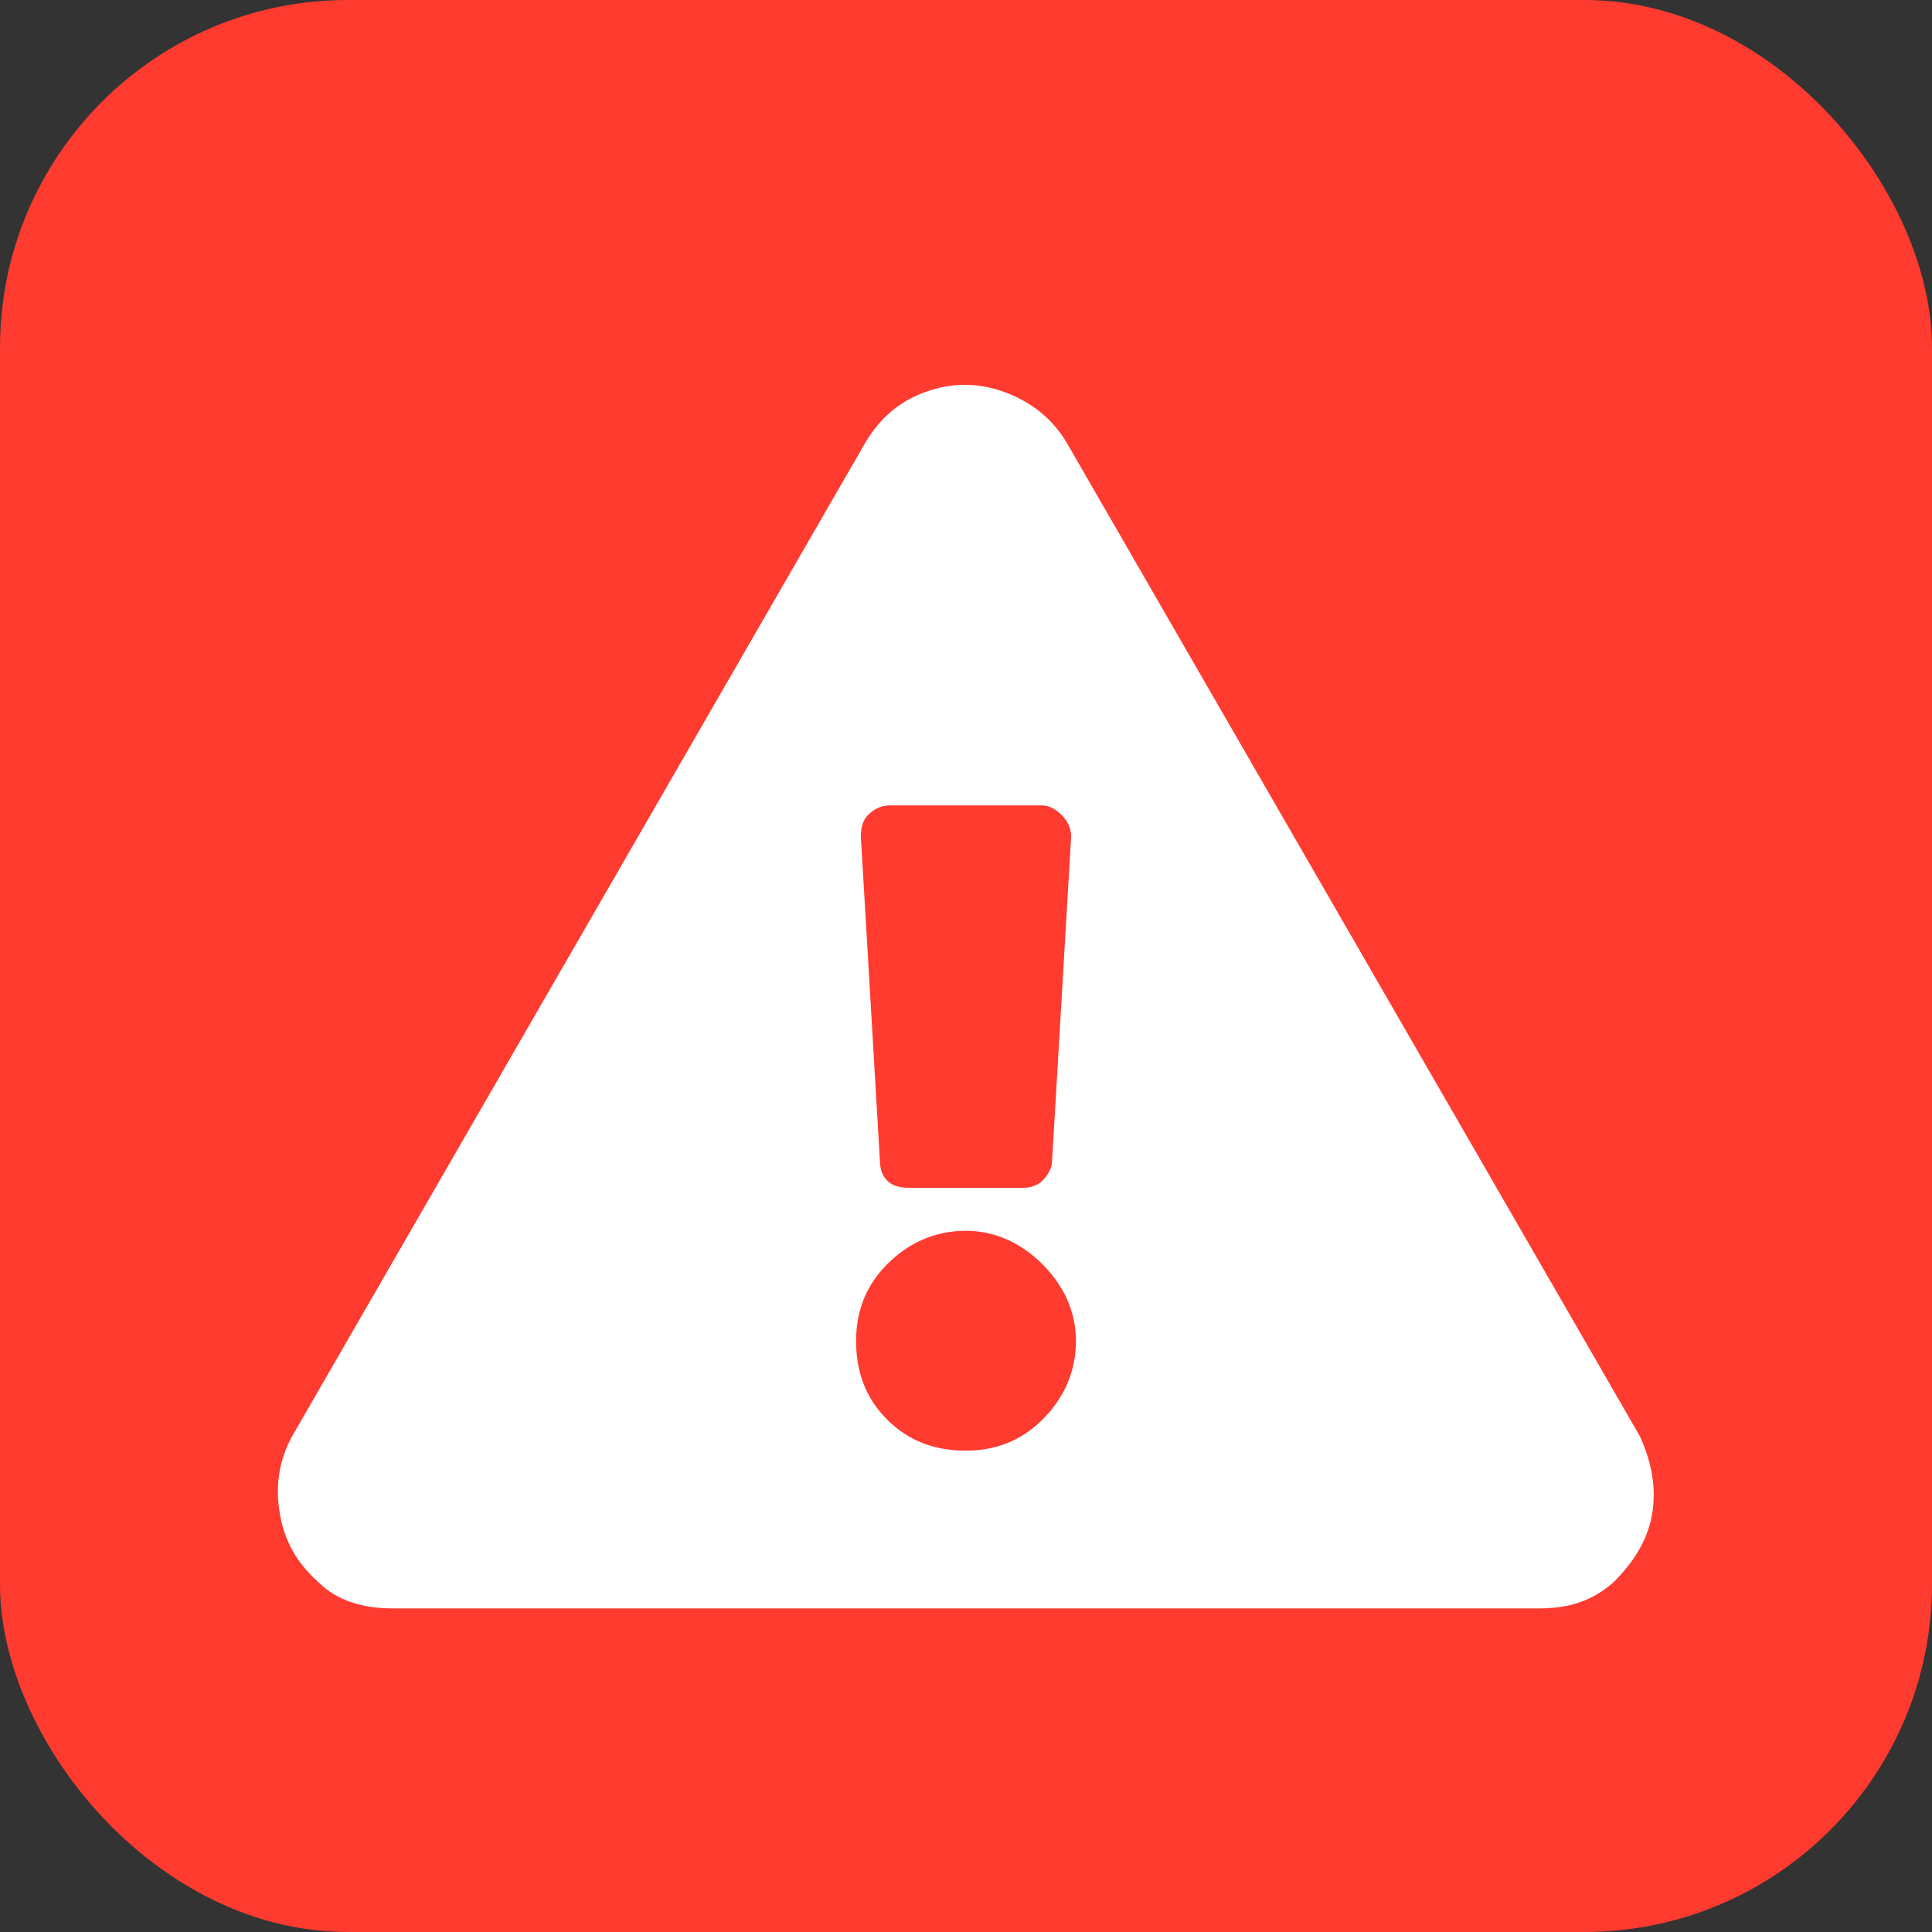
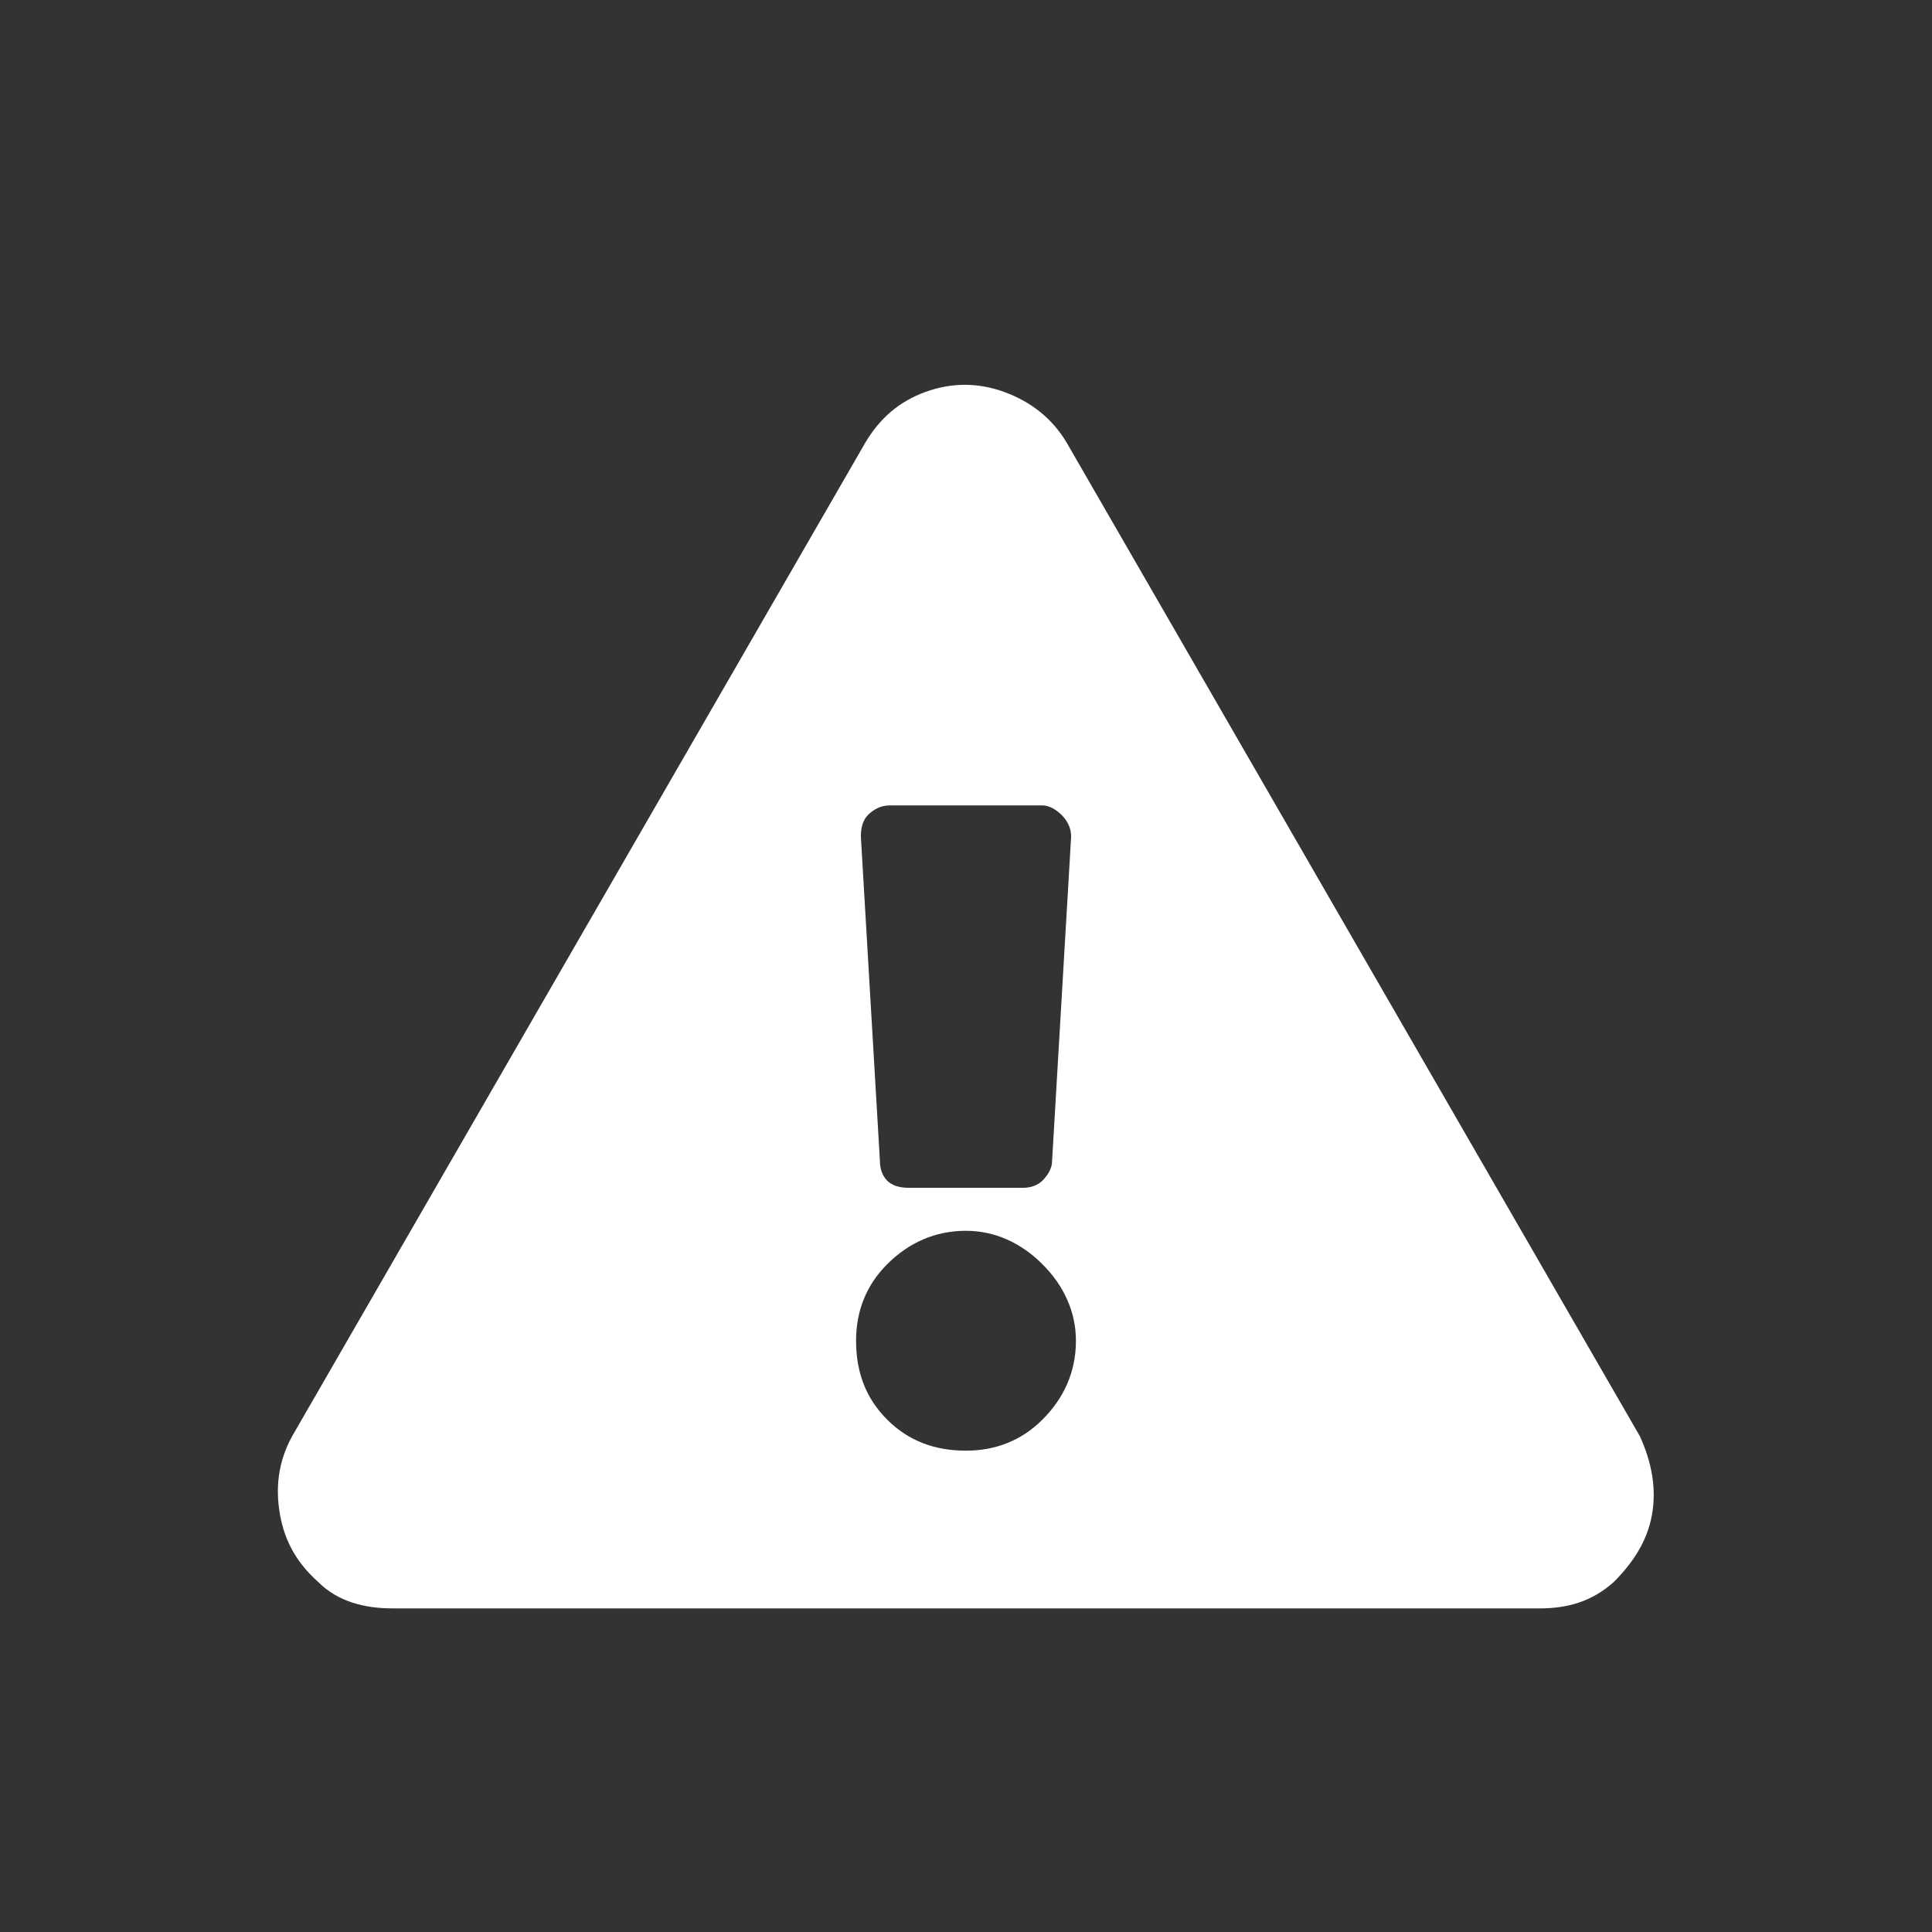
<svg xmlns="http://www.w3.org/2000/svg" width="50" height="50" viewBox="0 0 50 50" fill="none">
  <rect x="0" y="0" width="50" height="50" fill="#333333" stroke="none" />
-   <rect width="50" height="50" rx="9" fill="#FF3B30" />
  <path d="M42.441 37.172L27.598 11.443C27.227 10.824 26.67 10.391 25.989 10.144C25.309 9.897 24.629 9.897 23.948 10.144C23.268 10.391 22.773 10.824 22.402 11.443L7.559 37.172C7.187 37.852 7.126 38.533 7.249 39.213C7.373 39.893 7.682 40.45 8.239 40.945C8.734 41.44 9.414 41.625 10.156 41.625H39.844C40.586 41.625 41.204 41.44 41.761 40.945C42.256 40.45 42.627 39.893 42.751 39.213C42.874 38.533 42.751 37.852 42.441 37.172ZM25 31.853C25.742 31.853 26.422 32.162 26.979 32.719C27.536 33.275 27.845 33.956 27.845 34.698C27.845 35.502 27.536 36.182 26.979 36.739C26.422 37.296 25.742 37.543 25 37.543C24.196 37.543 23.516 37.296 22.959 36.739C22.402 36.182 22.155 35.502 22.155 34.698C22.155 33.956 22.402 33.275 22.959 32.719C23.516 32.162 24.196 31.853 25 31.853ZM22.279 21.648C22.279 21.4 22.34 21.215 22.464 21.091C22.588 20.968 22.773 20.844 23.021 20.844H26.979C27.165 20.844 27.35 20.968 27.474 21.091C27.598 21.215 27.721 21.4 27.721 21.648L27.227 30.059C27.227 30.245 27.103 30.43 26.979 30.554C26.855 30.678 26.67 30.74 26.484 30.74H23.516C23.268 30.74 23.083 30.678 22.959 30.554C22.835 30.43 22.773 30.245 22.773 30.059L22.279 21.648Z" fill="white" />
</svg>